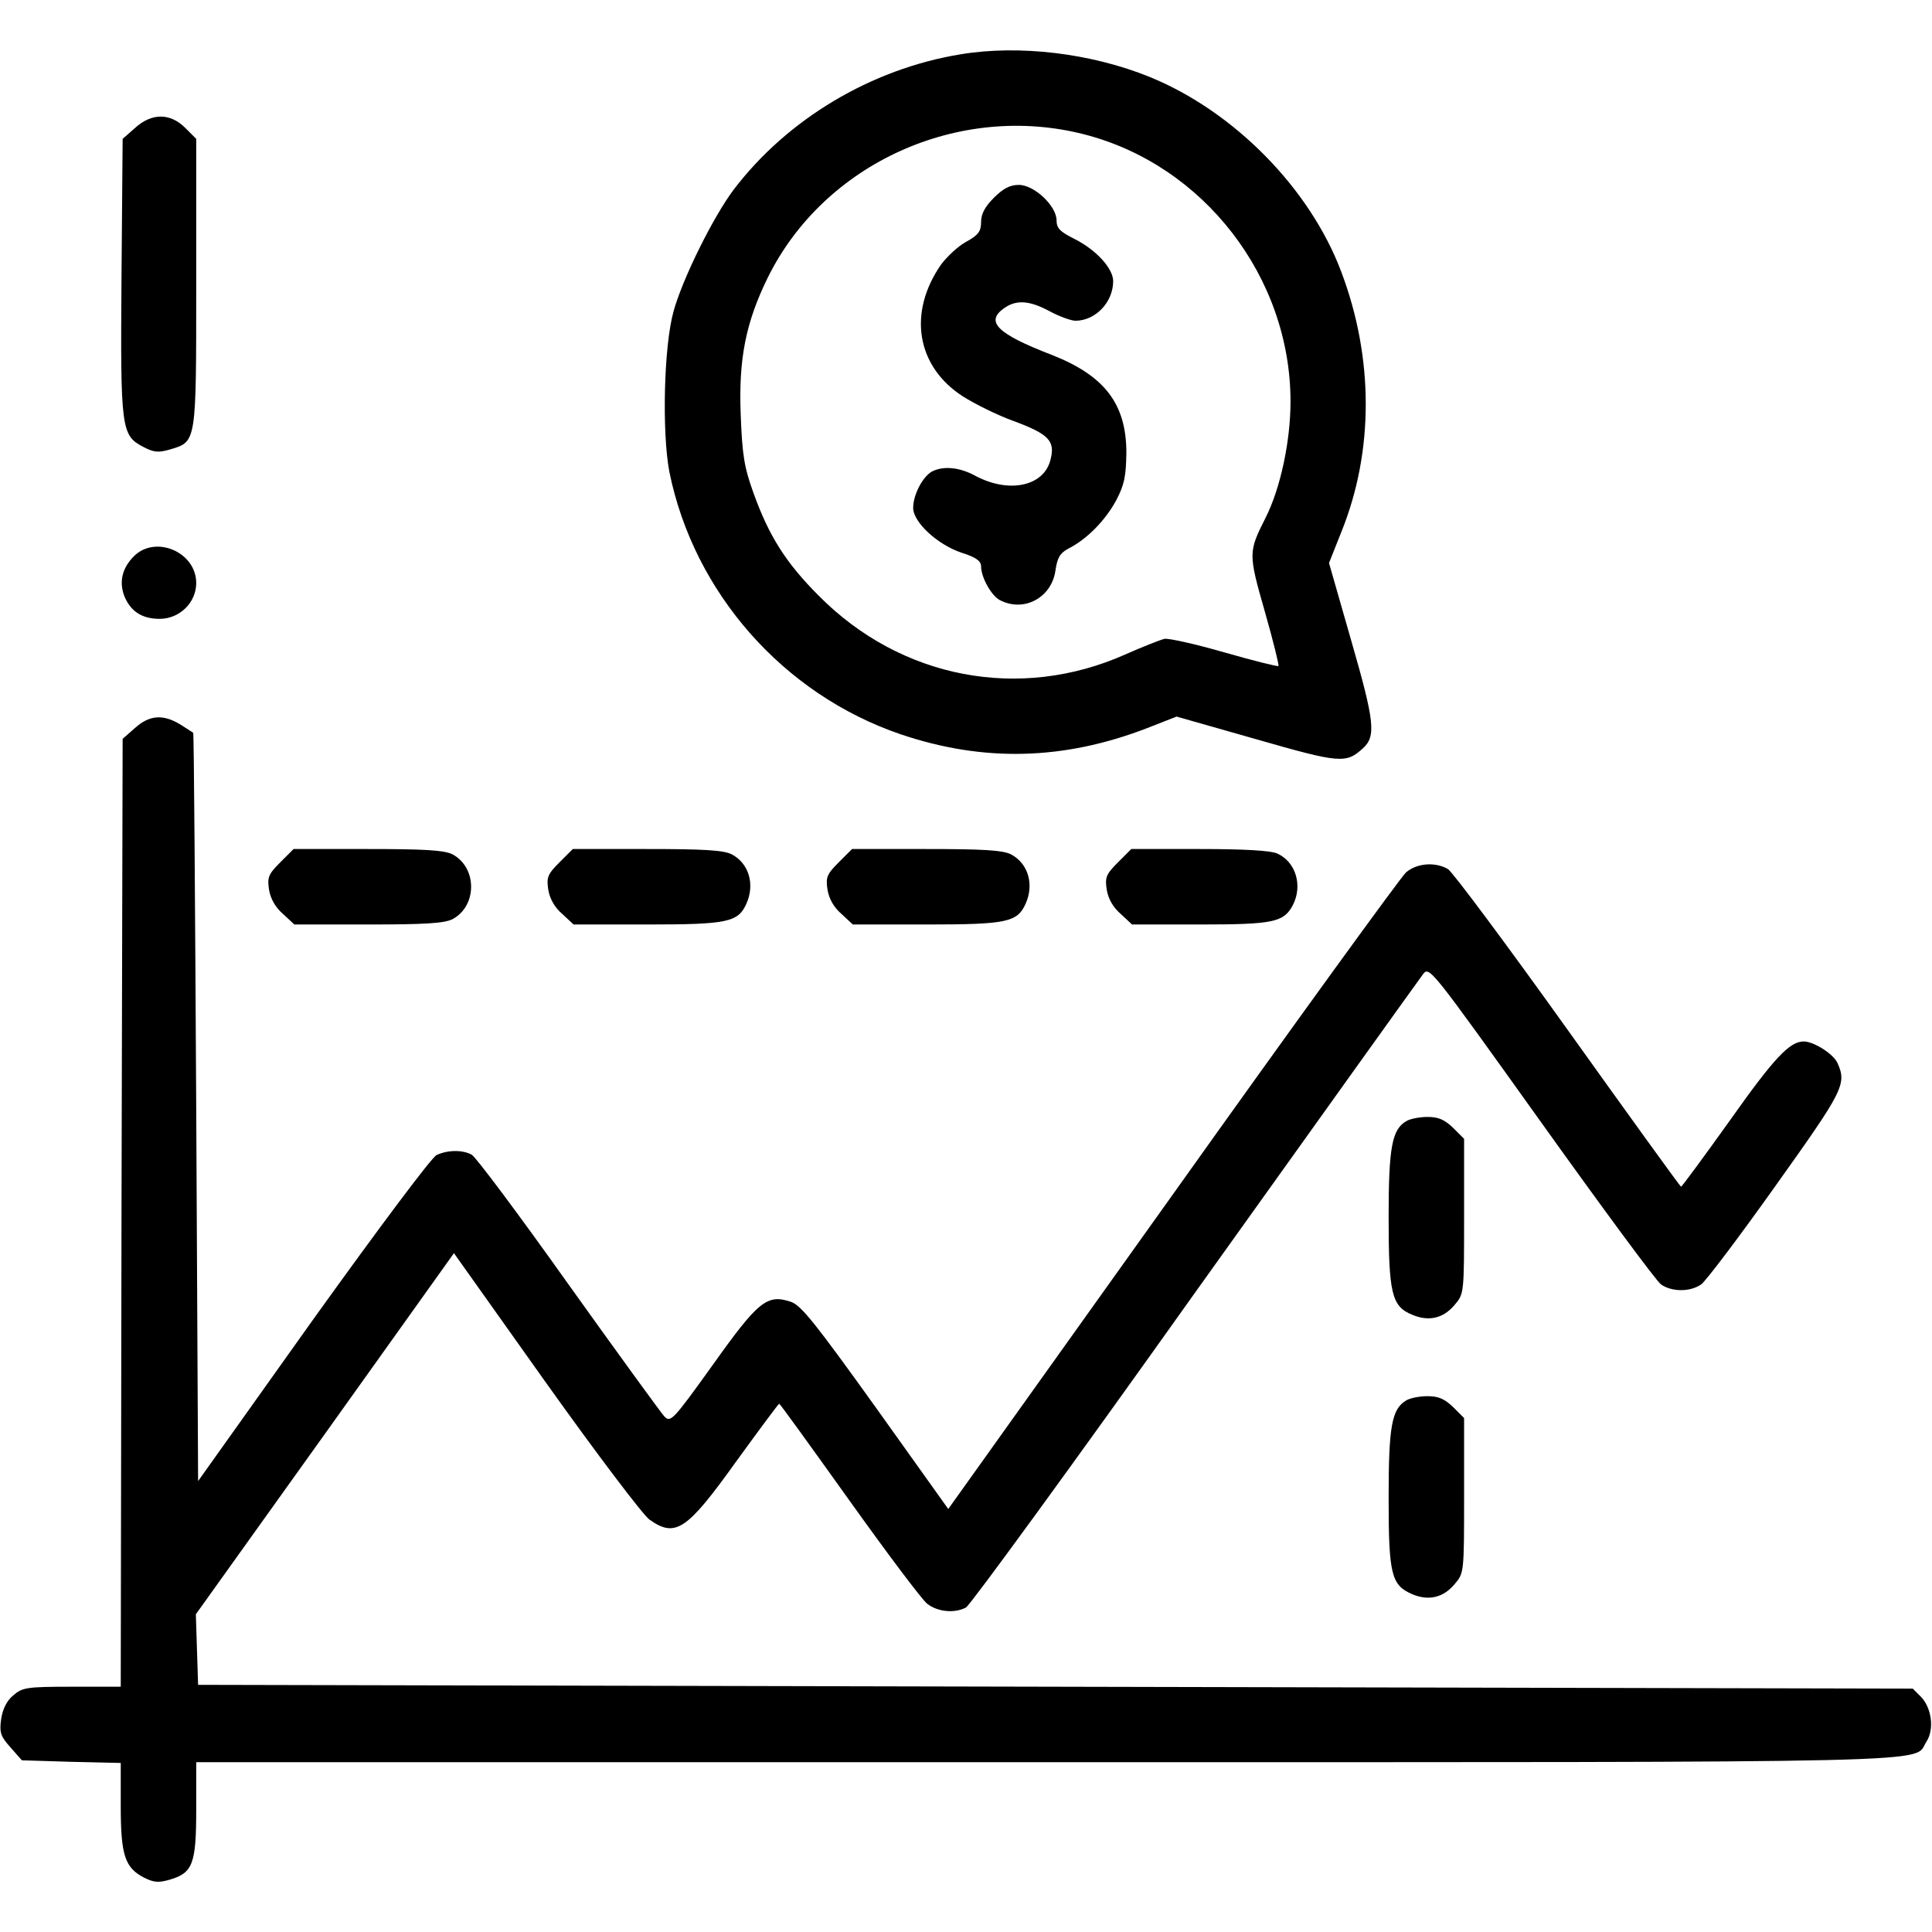
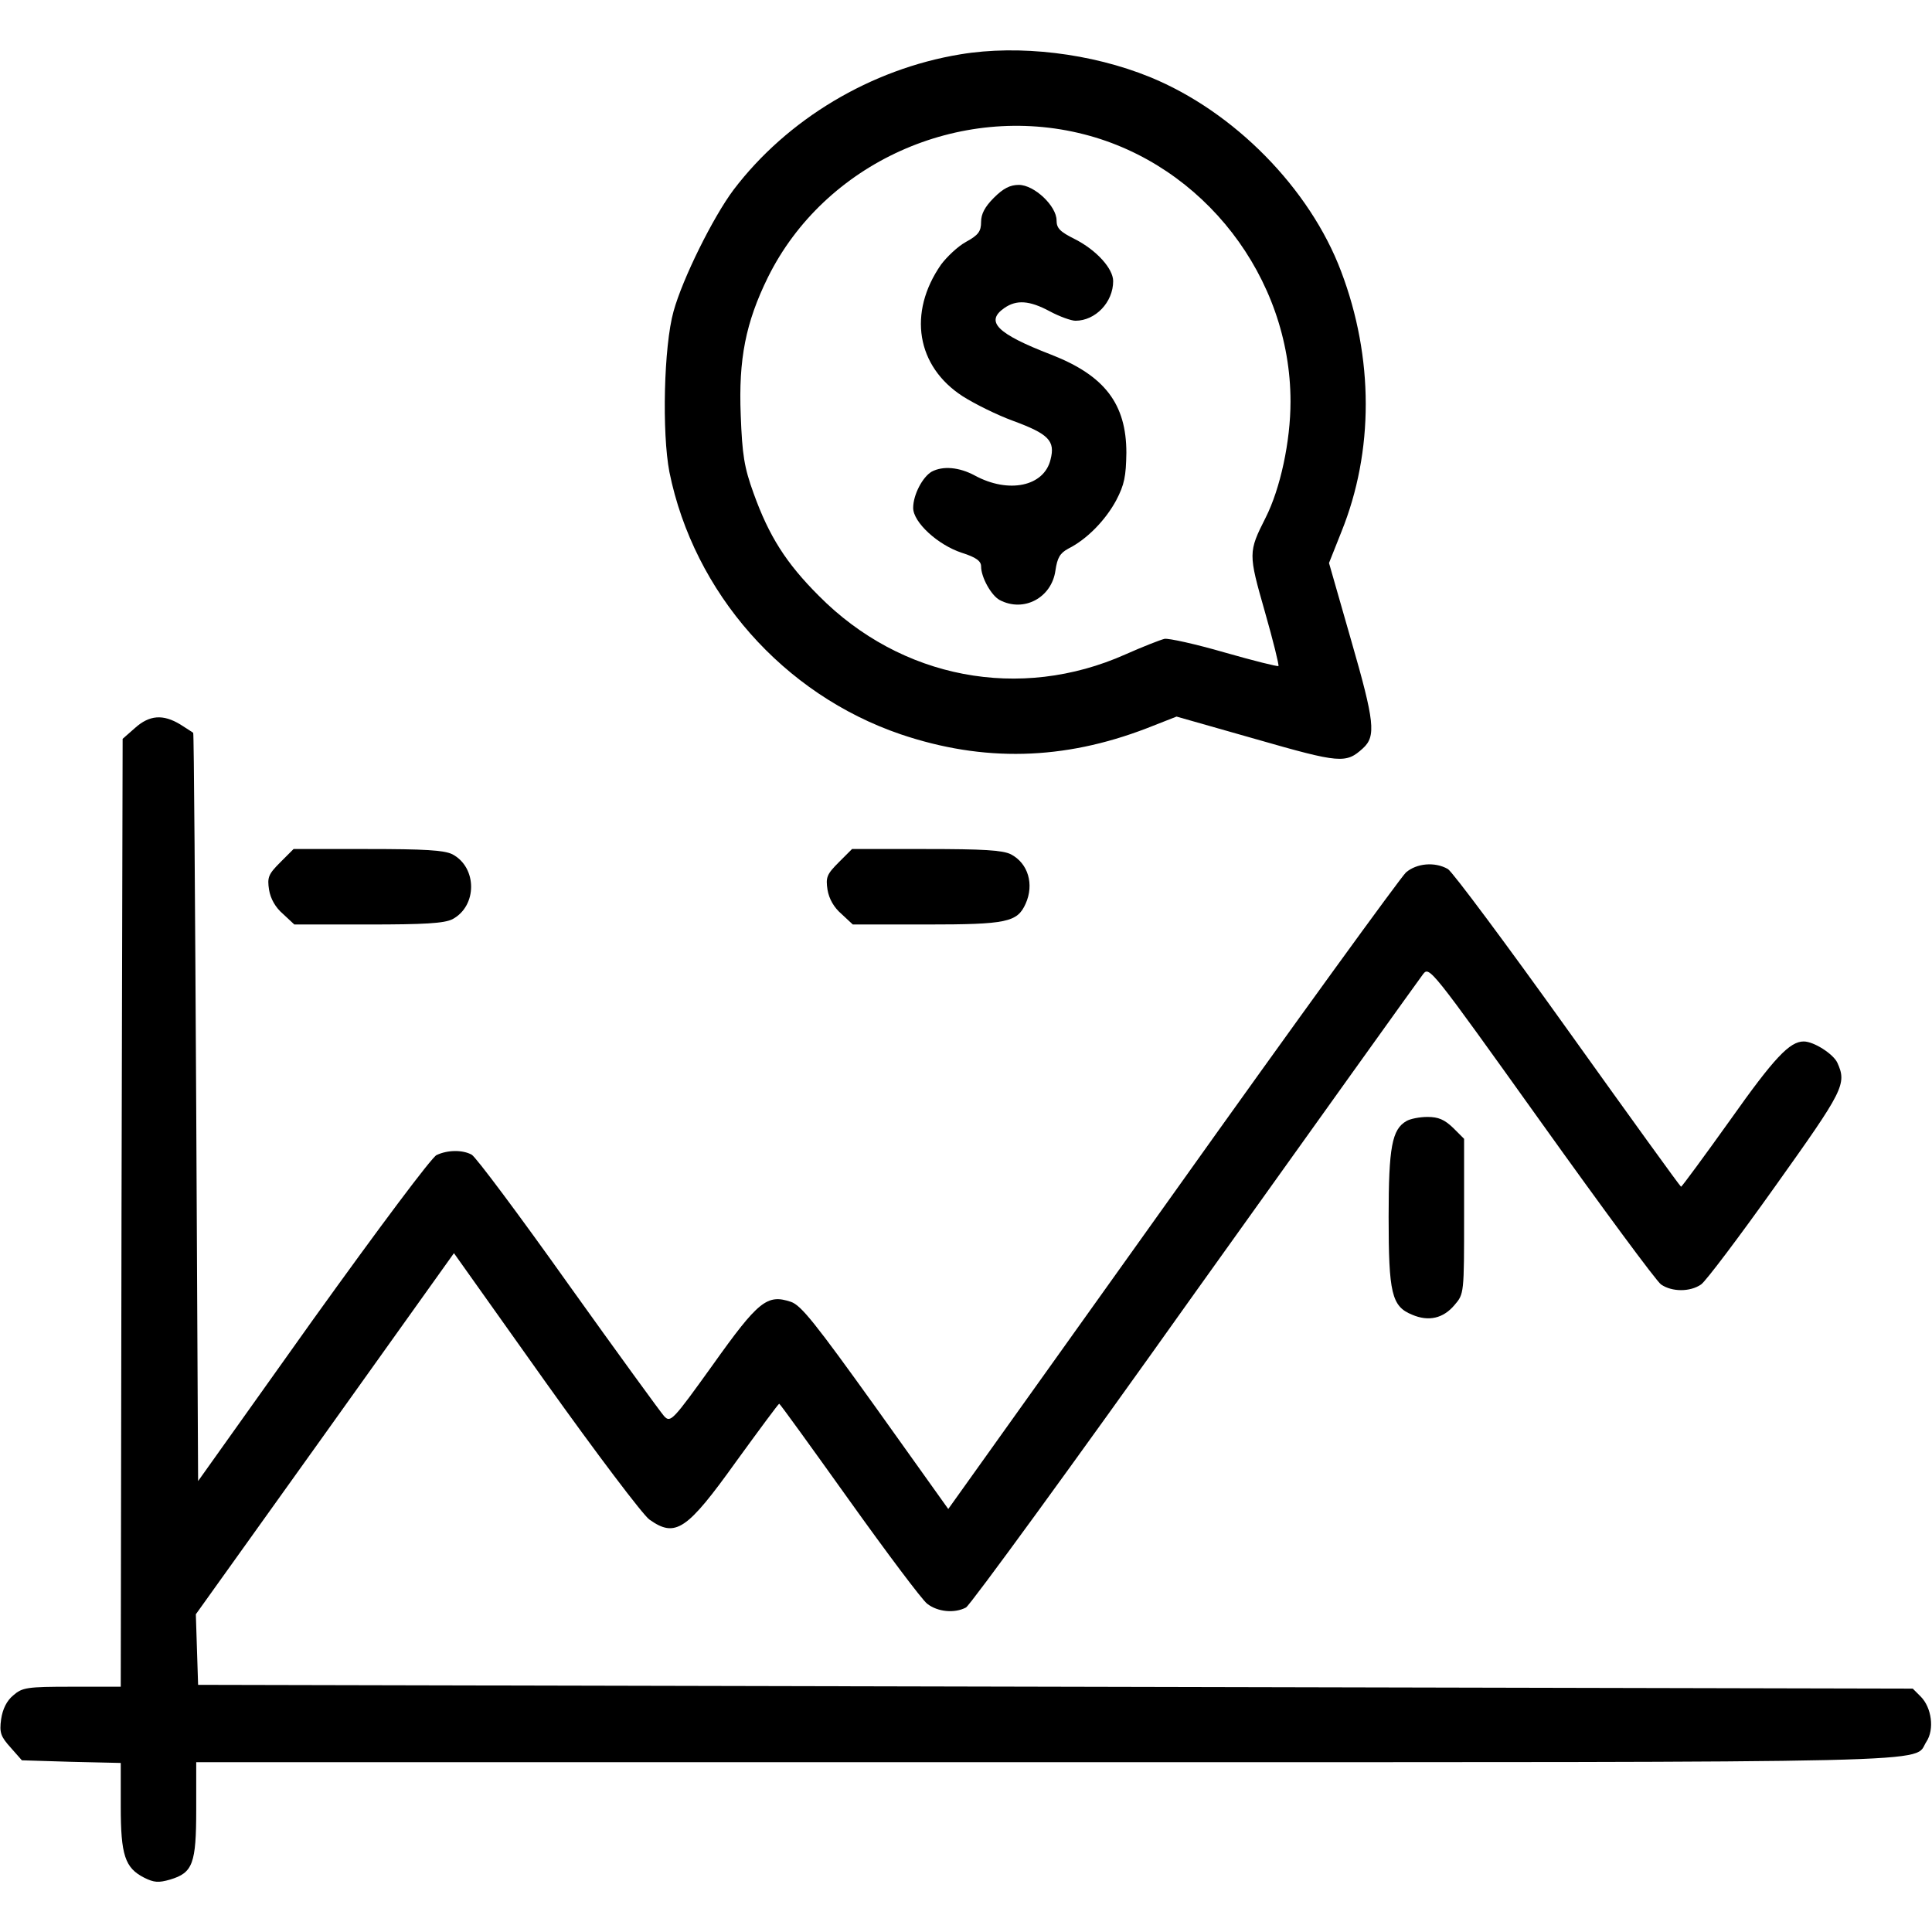
<svg xmlns="http://www.w3.org/2000/svg" version="1.0" width="512pt" height="512pt" viewBox="0 0 512 512" preserveAspectRatio="xMidYMid meet">
  <g transform="translate(0,512) scale(0.1,-0.1)" fill="#000000" stroke="none">
    <path d="M2545 4976 c-237 -39 -459 -172 -601 -359 -54 -72 -135 -235 -159 -322 -26 -93 -31 -322 -11 -426 65 -320 302 -589 613 -695 219 -74 431 -69 652 16 l79 31 211 -60 c223 -64 238 -65 283 -24 35 32 31 70 -31 285 l-59 206 33 83 c86 213 86 461 -1 690 -83 220 -284 424 -507 515 -155 63 -346 86 -502 60z m328 -212 c317 -81 547 -379 547 -708 0 -106 -27 -231 -66 -308 -46 -91 -46 -95 -2 -249 22 -77 38 -142 36 -144 -2 -2 -66 14 -143 36 -76 22 -148 38 -159 36 -12 -3 -58 -21 -103 -41 -280 -125 -595 -65 -813 155 -87 87 -132 158 -173 272 -25 69 -30 102 -34 207 -6 148 13 245 72 365 150 303 507 464 838 379z" />
    <path d="M2634 4596 c-24 -24 -34 -43 -34 -64 0 -25 -7 -35 -40 -53 -22 -12 -51 -40 -66 -60 -89 -128 -65 -270 57 -349 33 -21 92 -50 133 -65 95 -35 113 -53 100 -103 -17 -71 -111 -91 -201 -42 -41 22 -84 26 -114 10 -24 -14 -49 -61 -49 -96 0 -38 65 -98 129 -119 38 -12 51 -22 51 -36 0 -29 27 -77 49 -89 64 -34 138 6 148 78 5 34 12 46 34 58 50 25 99 76 127 128 22 42 26 64 27 126 0 130 -58 205 -199 260 -145 56 -176 88 -124 124 32 22 66 20 120 -9 26 -14 57 -25 68 -25 53 0 100 49 100 105 0 33 -44 82 -101 111 -40 20 -49 29 -49 50 0 38 -59 94 -100 94 -23 0 -41 -9 -66 -34z" />
-     <path d="M358 4781 l-33 -29 -3 -366 c-3 -406 -1 -420 59 -451 27 -14 39 -15 70 -6 70 21 69 15 69 441 l0 382 -29 29 c-40 40 -89 40 -133 0z" />
-     <path d="M355 3646 c-32 -32 -40 -69 -25 -107 17 -40 47 -59 93 -59 53 0 97 43 97 95 0 82 -108 128 -165 71z" />
    <path d="M358 3191 l-33 -29 -3 -1256 -2 -1256 -130 0 c-119 0 -131 -2 -155 -23 -17 -14 -28 -36 -32 -63 -5 -36 -1 -46 25 -75 l30 -34 131 -4 131 -3 0 -115 c0 -129 11 -163 62 -189 26 -13 38 -14 69 -5 60 18 69 42 69 186 l0 125 2250 0 c2446 0 2298 -3 2335 54 22 33 14 91 -15 120 l-21 21 -2272 5 -2272 5 -3 93 -3 94 342 478 342 479 243 -342 c134 -188 258 -352 275 -364 69 -49 99 -29 230 154 61 84 112 153 114 153 2 0 85 -115 185 -255 100 -140 193 -264 207 -275 28 -22 73 -26 103 -10 11 6 284 380 606 833 323 452 595 832 605 845 17 22 19 19 313 -392 163 -228 306 -422 318 -430 29 -20 77 -20 106 0 12 8 101 126 197 261 181 254 190 270 164 327 -11 23 -62 56 -89 56 -37 0 -78 -43 -194 -207 -70 -98 -129 -178 -131 -178 -2 0 -137 187 -300 415 -163 228 -306 420 -318 427 -35 20 -83 15 -111 -9 -14 -13 -293 -397 -619 -855 l-594 -832 -192 269 c-160 223 -198 271 -225 280 -63 21 -86 3 -207 -167 -107 -149 -112 -154 -129 -136 -9 10 -124 168 -254 350 -130 183 -245 337 -256 343 -24 13 -63 13 -93 -1 -13 -6 -150 -189 -328 -437 l-304 -427 -5 990 c-3 545 -6 991 -8 993 -1 1 -17 11 -34 22 -46 28 -82 25 -120 -9z" />
    <path d="M743 2835 c-32 -32 -35 -40 -30 -73 4 -24 17 -47 37 -64 l30 -28 196 0 c149 0 201 3 223 14 66 35 66 137 0 172 -22 11 -74 14 -225 14 l-196 0 -35 -35z" />
-     <path d="M1483 2835 c-32 -32 -35 -40 -30 -73 4 -24 17 -47 37 -64 l30 -28 196 0 c212 0 240 6 262 55 23 51 7 107 -39 131 -22 11 -74 14 -225 14 l-196 0 -35 -35z" />
    <path d="M2223 2835 c-32 -32 -35 -40 -30 -73 4 -24 17 -47 37 -64 l30 -28 196 0 c212 0 240 6 262 55 23 51 7 107 -39 131 -22 11 -74 14 -225 14 l-196 0 -35 -35z" />
-     <path d="M2963 2835 c-32 -32 -35 -40 -30 -73 4 -24 17 -47 37 -64 l30 -28 180 0 c195 0 222 6 246 51 27 52 8 115 -41 137 -17 8 -88 12 -206 12 l-181 0 -35 -35z" />
    <path d="M3727 2149 c-38 -22 -47 -69 -47 -254 0 -202 8 -237 62 -259 44 -19 83 -10 113 26 25 29 25 31 25 235 l0 205 -29 29 c-23 22 -39 29 -68 29 -21 0 -46 -5 -56 -11z" />
-     <path d="M3727 1409 c-39 -23 -47 -69 -47 -259 0 -203 7 -231 63 -255 43 -18 82 -9 112 27 25 29 25 31 25 235 l0 205 -29 29 c-23 22 -39 29 -68 29 -21 0 -46 -5 -56 -11z" />
  </g>
</svg>